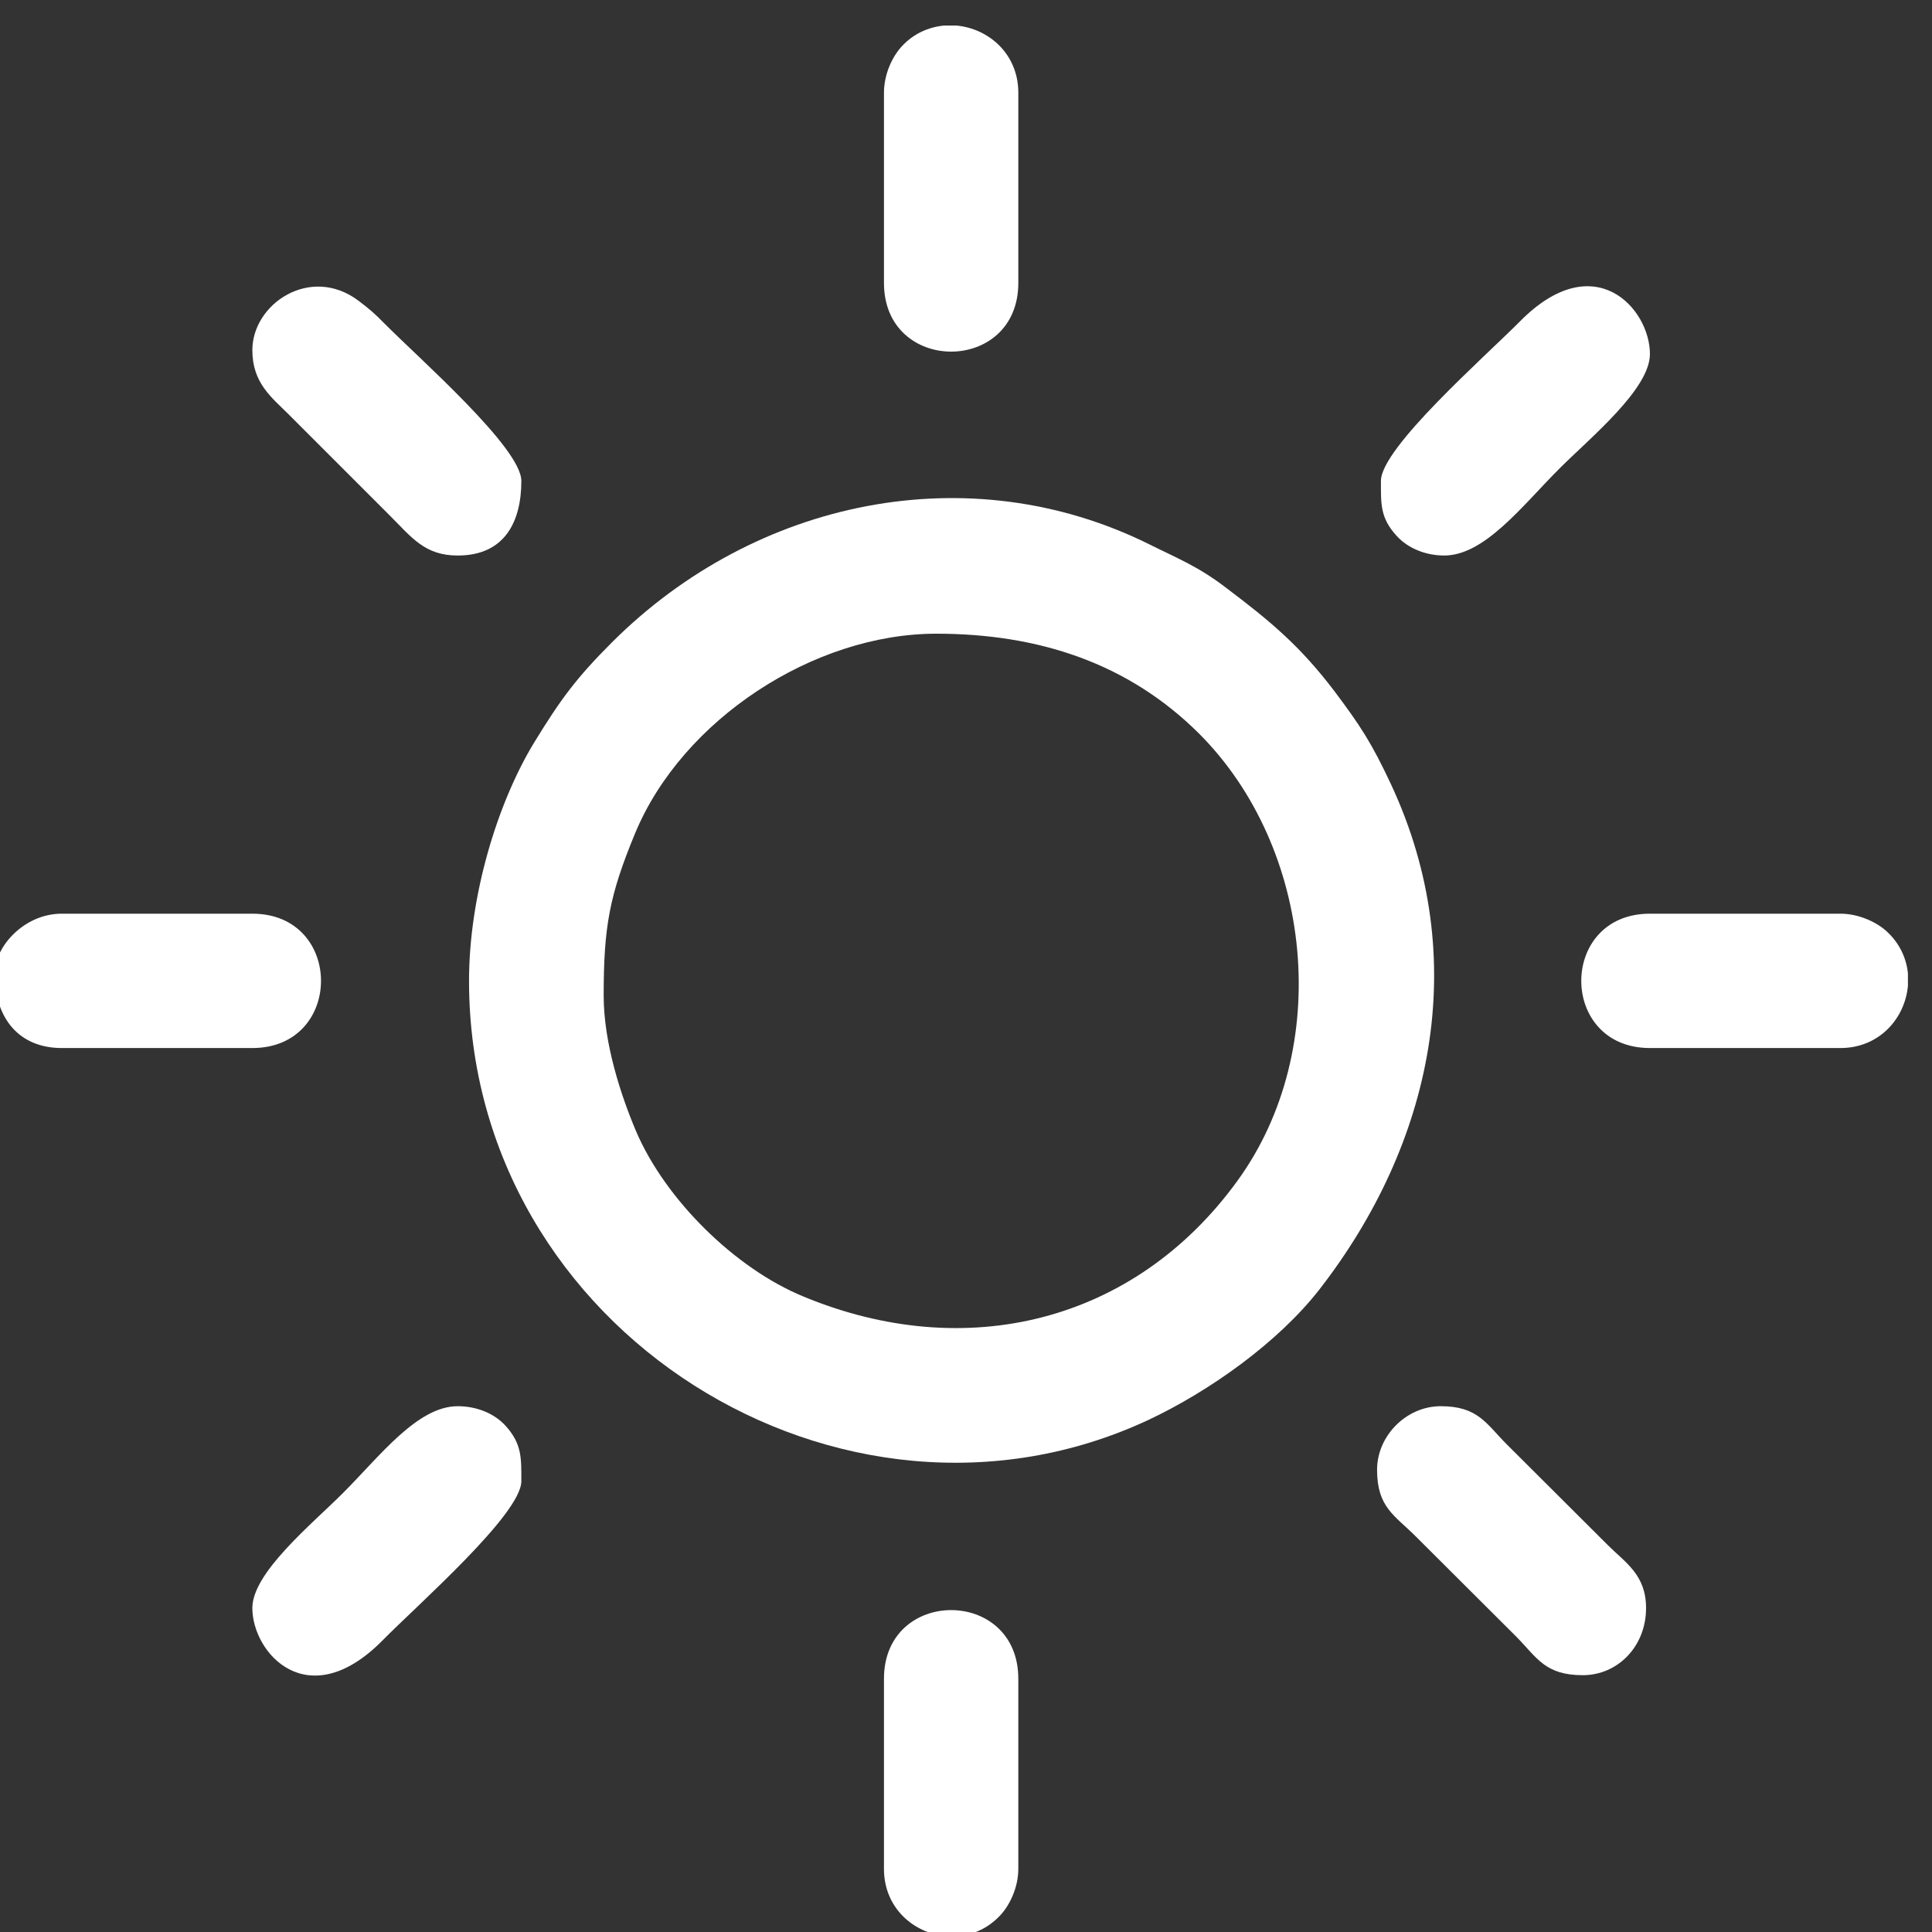
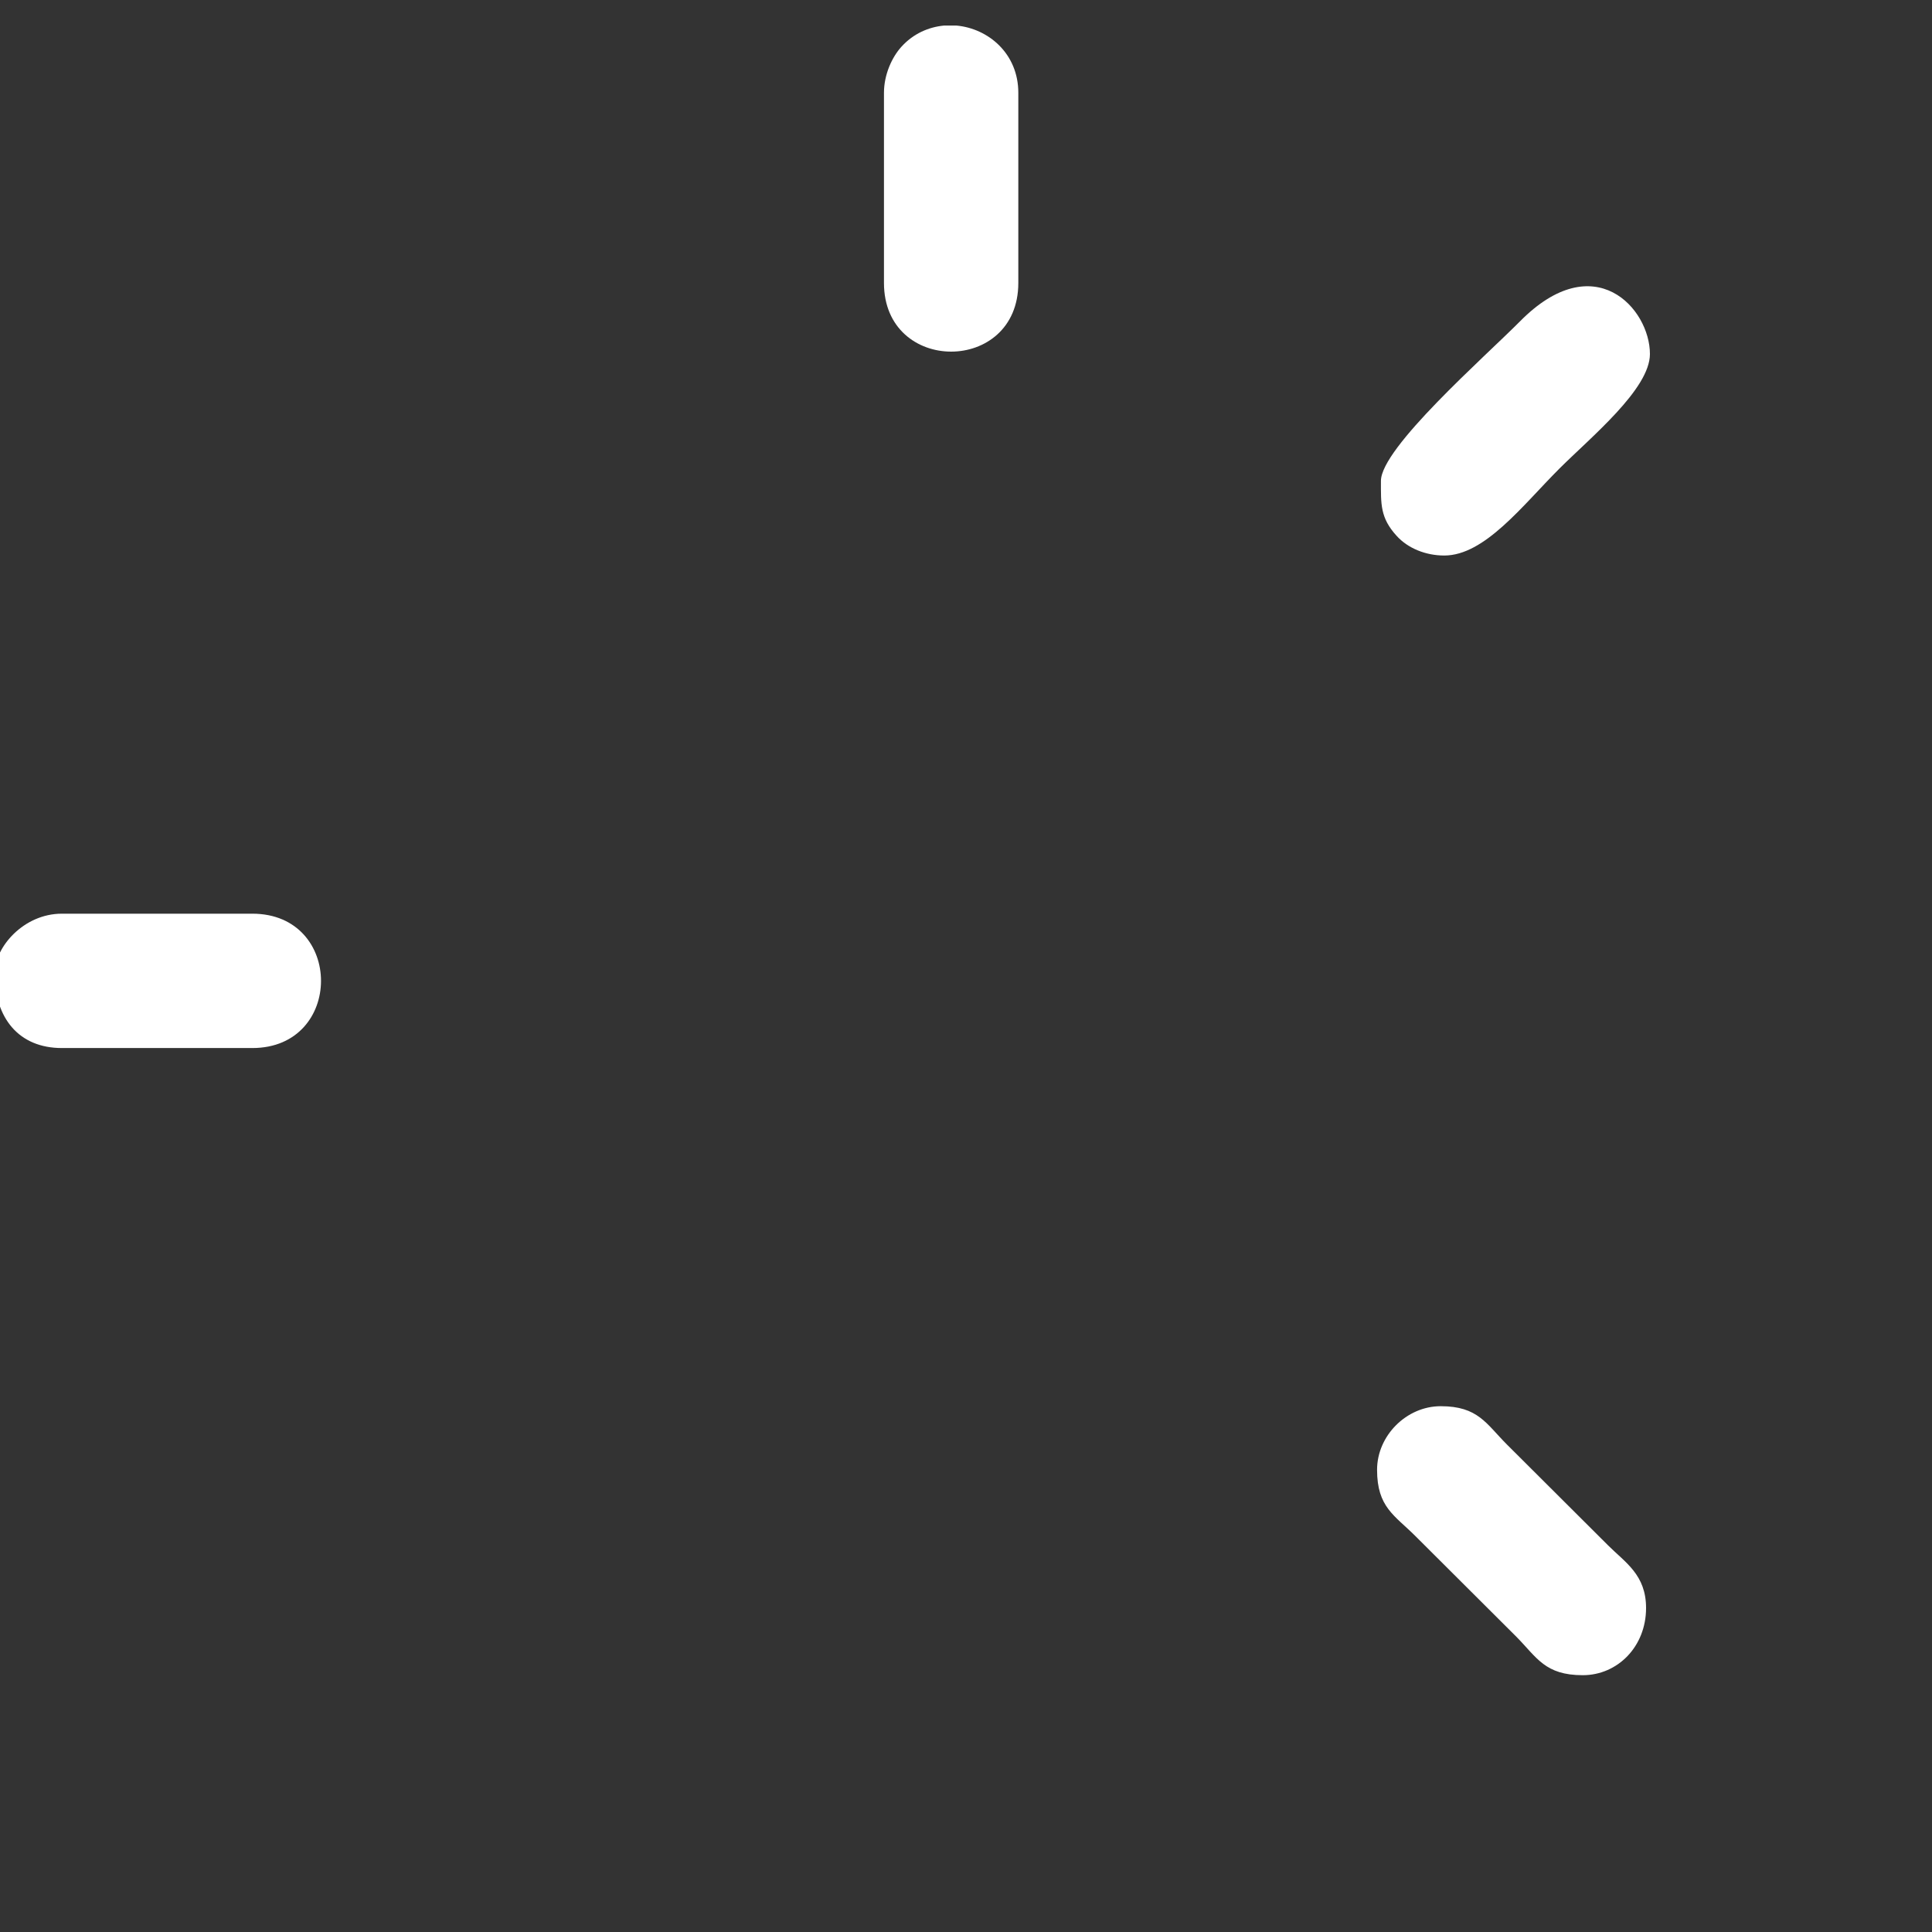
<svg xmlns="http://www.w3.org/2000/svg" xml:space="preserve" width="65px" height="65px" style="shape-rendering:geometricPrecision; text-rendering:geometricPrecision; image-rendering:optimizeQuality; fill-rule:evenodd; clip-rule:evenodd" viewBox="0 0 65 65">
  <rect x="0" y="0" width="65" height="65" fill="#333333" stroke="none" />
  <defs>
    <style type="text/css">  .fil0 {fill:white}  </style>
  </defs>
  <g id="Слой_x0020_1">
    <g id="_2863297890864">
-       <path class="fil0" d="M20.31 33.5c0,-2.32 0.19,-3.37 1.06,-5.47 1.58,-3.81 6,-6.71 10.13,-6.71 3.44,0 6.46,0.99 8.84,3.36 3.85,3.85 4.53,10.59 1.29,15.05 -3.47,4.78 -9.15,6.15 -14.6,3.89 -2.31,-0.95 -4.65,-3.27 -5.63,-5.56 -0.5,-1.18 -1.09,-2.95 -1.09,-4.56zm-4.53 -0.5c0,11.81 12.58,19.56 22.84,14.78 2.07,-0.97 4.39,-2.62 5.78,-4.41 3.77,-4.86 5.16,-11.06 2.4,-16.98 -0.65,-1.39 -1.03,-1.97 -1.9,-3.13 -1.17,-1.54 -2.16,-2.36 -3.67,-3.5 -0.93,-0.71 -1.61,-0.97 -2.57,-1.45 -6.05,-3 -13.24,-1.52 -18.07,3.3 -1.21,1.21 -1.73,1.92 -2.63,3.39 -1.23,2.03 -2.18,5.15 -2.18,8z" />
      <path class="fil0" d="M-0.18 32.75c0,1.51 0.82,2.51 2.26,2.51l6.41 0c3.08,0 3.08,-4.52 0,-4.52l-6.41 0c-1.28,0 -2.26,1.12 -2.26,2.01z" />
      <path class="fil0" d="M29.74 3.12l0 6.4c0,3.08 4.52,3.08 4.52,0l0 -6.4c0,-1.31 -1,-2.16 -2.08,-2.26l-0.42 0c-0.52,0.05 -1.03,0.27 -1.43,0.71 -0.32,0.35 -0.59,0.94 -0.59,1.55z" />
-       <path class="fil0" d="M55.51 35.26l6.41 0c1.31,0 2.17,-1 2.27,-2.09l0 -0.42c-0.05,-0.51 -0.28,-1.02 -0.72,-1.42 -0.34,-0.31 -0.94,-0.59 -1.55,-0.59l-6.41 0c-3.08,0 -3.08,4.52 0,4.52z" />
-       <path class="fil0" d="M29.74 56.48l0 6.4c0,1.31 1,2.16 2.08,2.26l0.42 0c0.52,-0.05 1.03,-0.28 1.43,-0.72 0.31,-0.34 0.59,-0.93 0.59,-1.54l0 -6.4c0,-3.08 -4.52,-3.08 -4.52,0z" />
-       <path class="fil0" d="M46.46 16.18c0,0.77 -0.03,1.24 0.53,1.85 0.38,0.42 0.98,0.66 1.6,0.66 1.36,0 2.63,-1.68 3.87,-2.92 1.06,-1.06 3.05,-2.68 3.05,-3.86 0,-1.53 -1.87,-3.63 -4.37,-1.1 -1.2,1.21 -4.68,4.26 -4.68,5.37z" />
-       <path class="fil0" d="M8.49 54.1c0,1.52 1.87,3.62 4.37,1.1 1.2,-1.22 4.68,-4.26 4.68,-5.37 0,-0.78 0.02,-1.25 -0.53,-1.86 -0.38,-0.42 -0.98,-0.66 -1.61,-0.66 -1.36,0 -2.62,1.68 -3.86,2.92 -1.06,1.06 -3.05,2.68 -3.05,3.87z" />
-       <path class="fil0" d="M8.49 11.78c0,1.11 0.65,1.59 1.23,2.17l3.39 3.39c0.75,0.75 1.18,1.35 2.29,1.35 1.59,0 2.14,-1.15 2.14,-2.51 0,-1.11 -3.42,-4.1 -4.62,-5.31 -0.3,-0.31 -0.51,-0.49 -0.87,-0.76 -1.61,-1.2 -3.56,0.11 -3.56,1.67z" />
+       <path class="fil0" d="M46.46 16.18c0,0.77 -0.03,1.24 0.53,1.85 0.38,0.42 0.98,0.66 1.6,0.66 1.36,0 2.63,-1.68 3.87,-2.92 1.06,-1.06 3.05,-2.68 3.05,-3.86 0,-1.53 -1.87,-3.63 -4.37,-1.1 -1.2,1.21 -4.68,4.26 -4.68,5.37" />
      <path class="fil0" d="M46.33 49.45c0,1.26 0.59,1.53 1.29,2.23l3.4 3.39c0.69,0.7 0.96,1.29 2.23,1.29 1.17,0 2.13,-0.96 2.13,-2.26 0,-1.12 -0.7,-1.53 -1.28,-2.11l-3.4 -3.39c-0.7,-0.7 -0.97,-1.29 -2.23,-1.29 -1.15,0 -2.14,0.99 -2.14,2.14z" />
    </g>
  </g>
</svg>